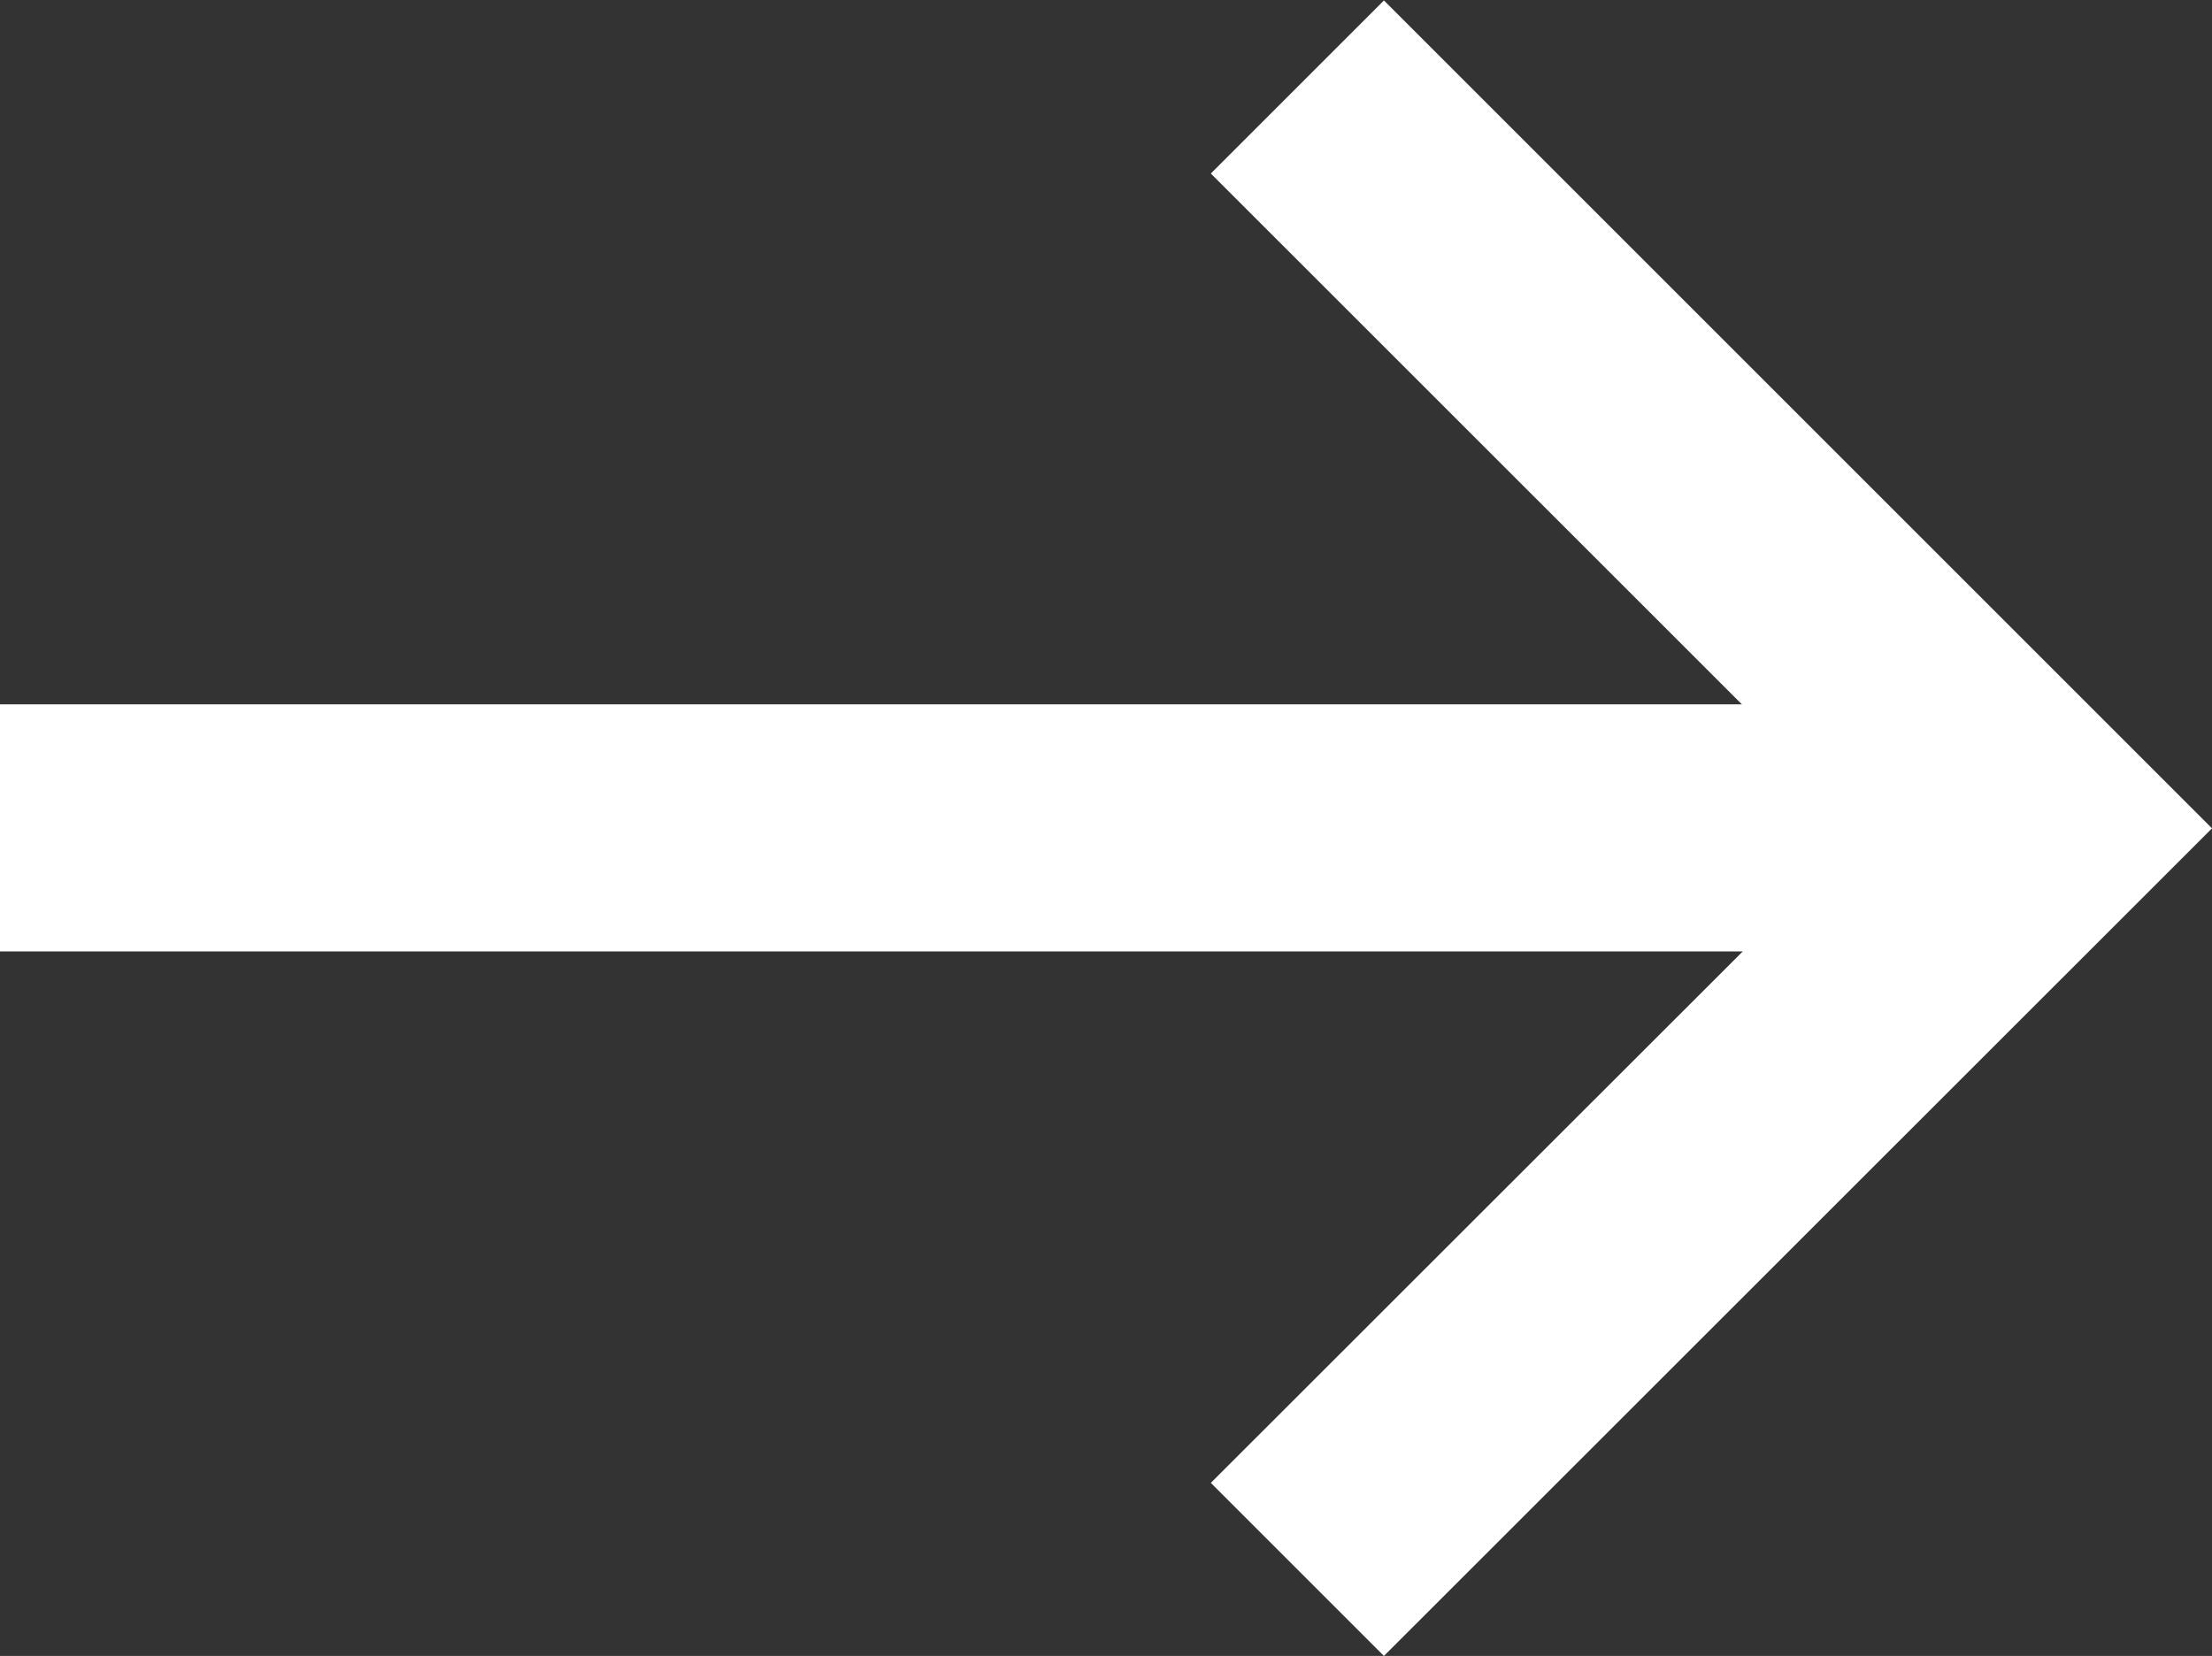
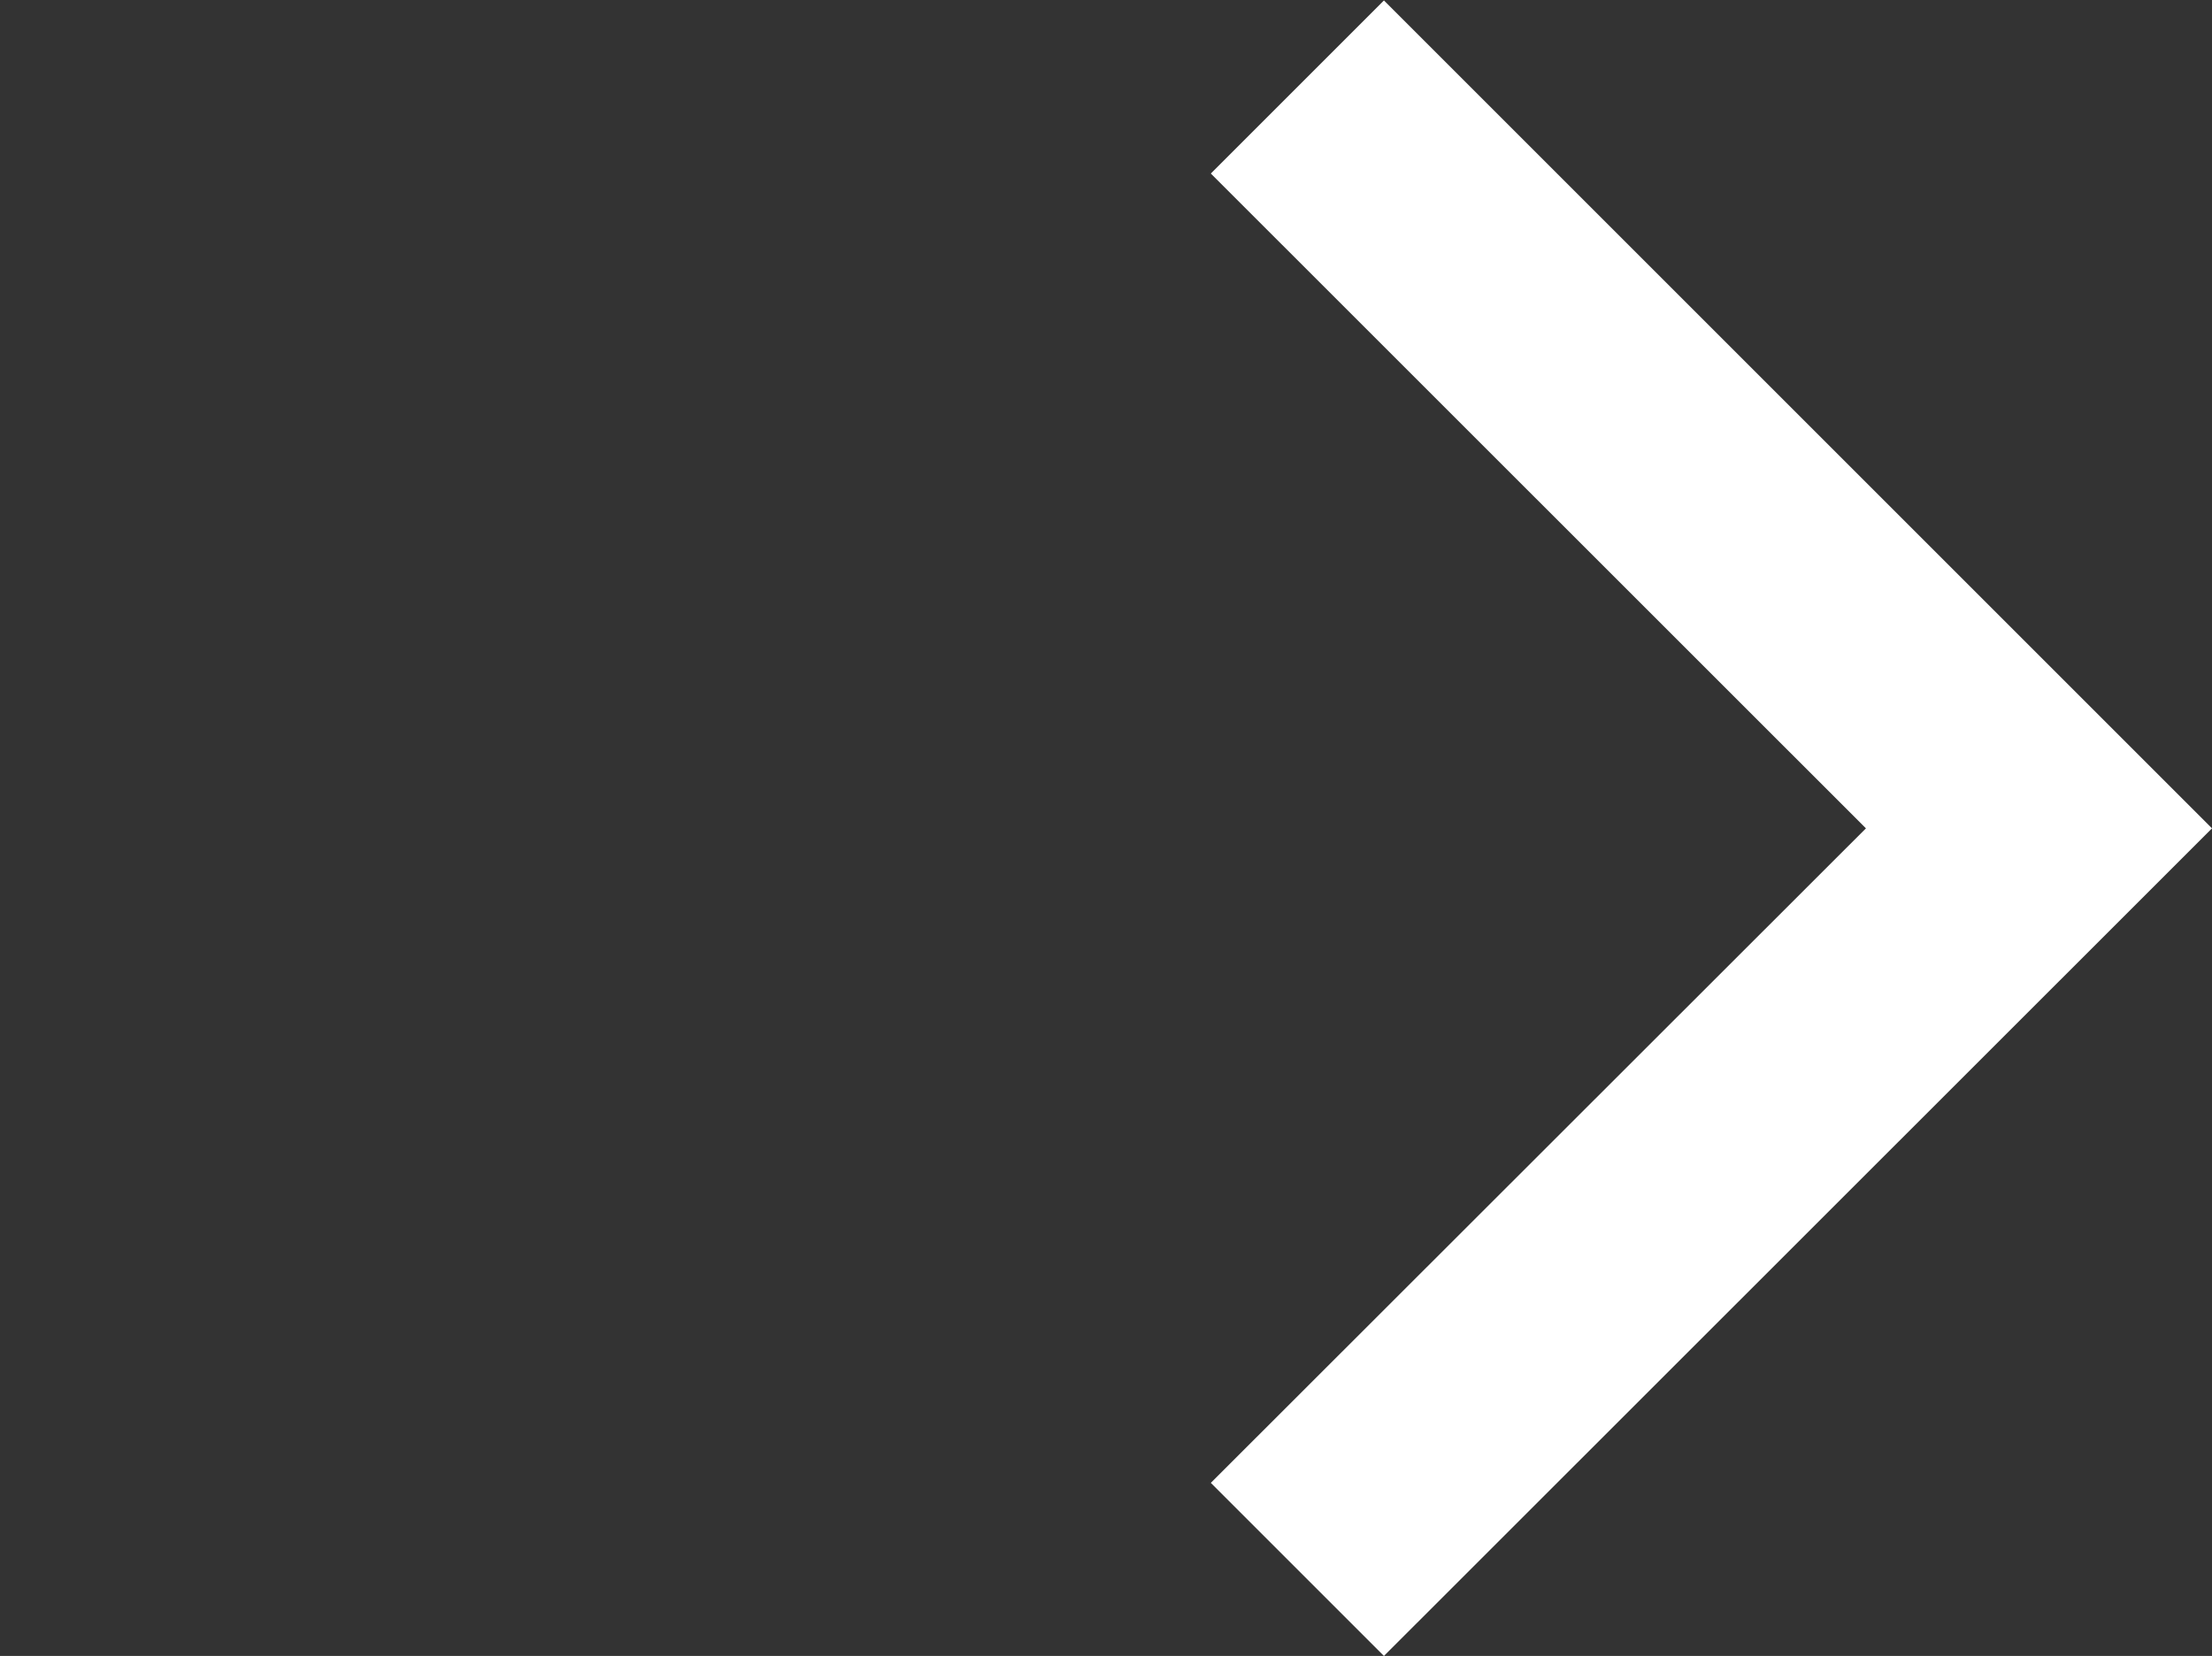
<svg xmlns="http://www.w3.org/2000/svg" width="14.465" height="10.831" viewBox="0 0 14.465 10.831">
  <rect x="0" y="0" width="14.465" height="10.831" fill="#333333" stroke="none" />
  <g id="Group_18782" data-name="Group 18782" transform="translate(-1124.918 -872.54)">
-     <path id="Path_120867" data-name="Path 120867" d="M12.5,45.832H25.028v1.616H12.5Z" transform="translate(1112.418 831.315)" fill="#fff" />
    <path id="Path_120868" data-name="Path 120868" d="M54.464,32.913l-1.132-1.132L57.616,27.5l-4.284-4.283,1.132-1.132L59.879,27.5Z" transform="translate(1079.504 850.458)" fill="#fff" />
  </g>
</svg>